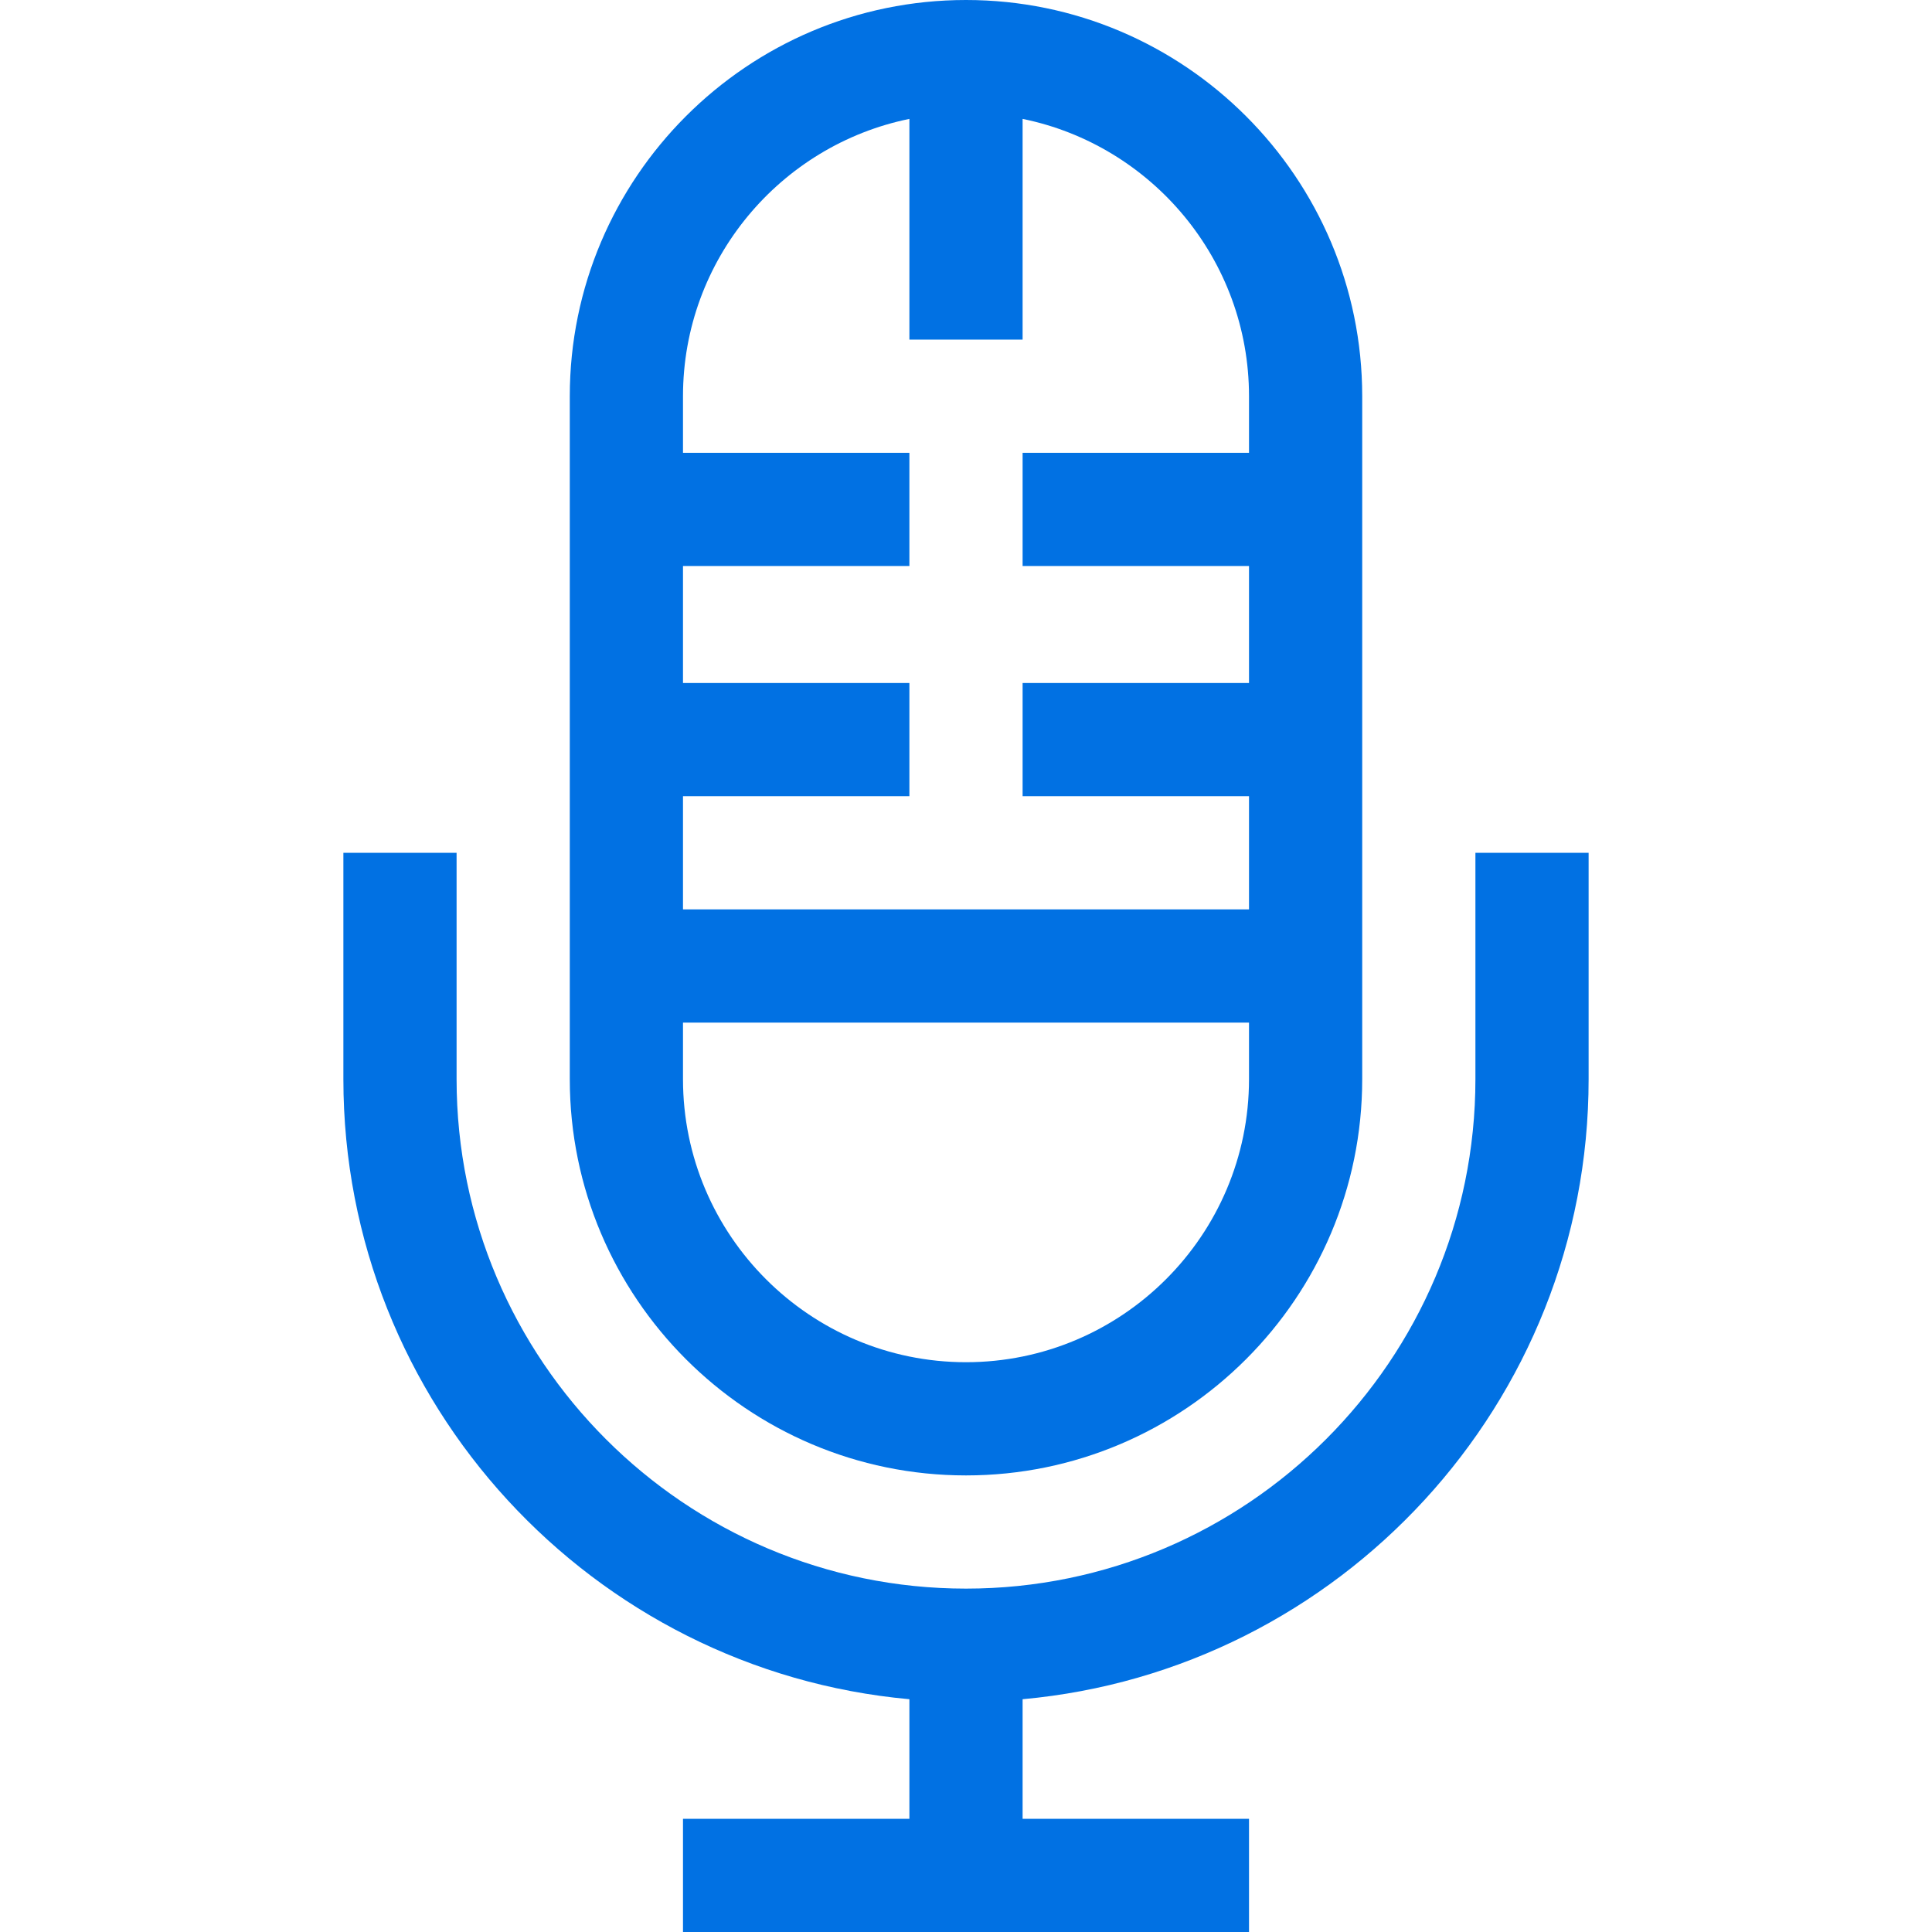
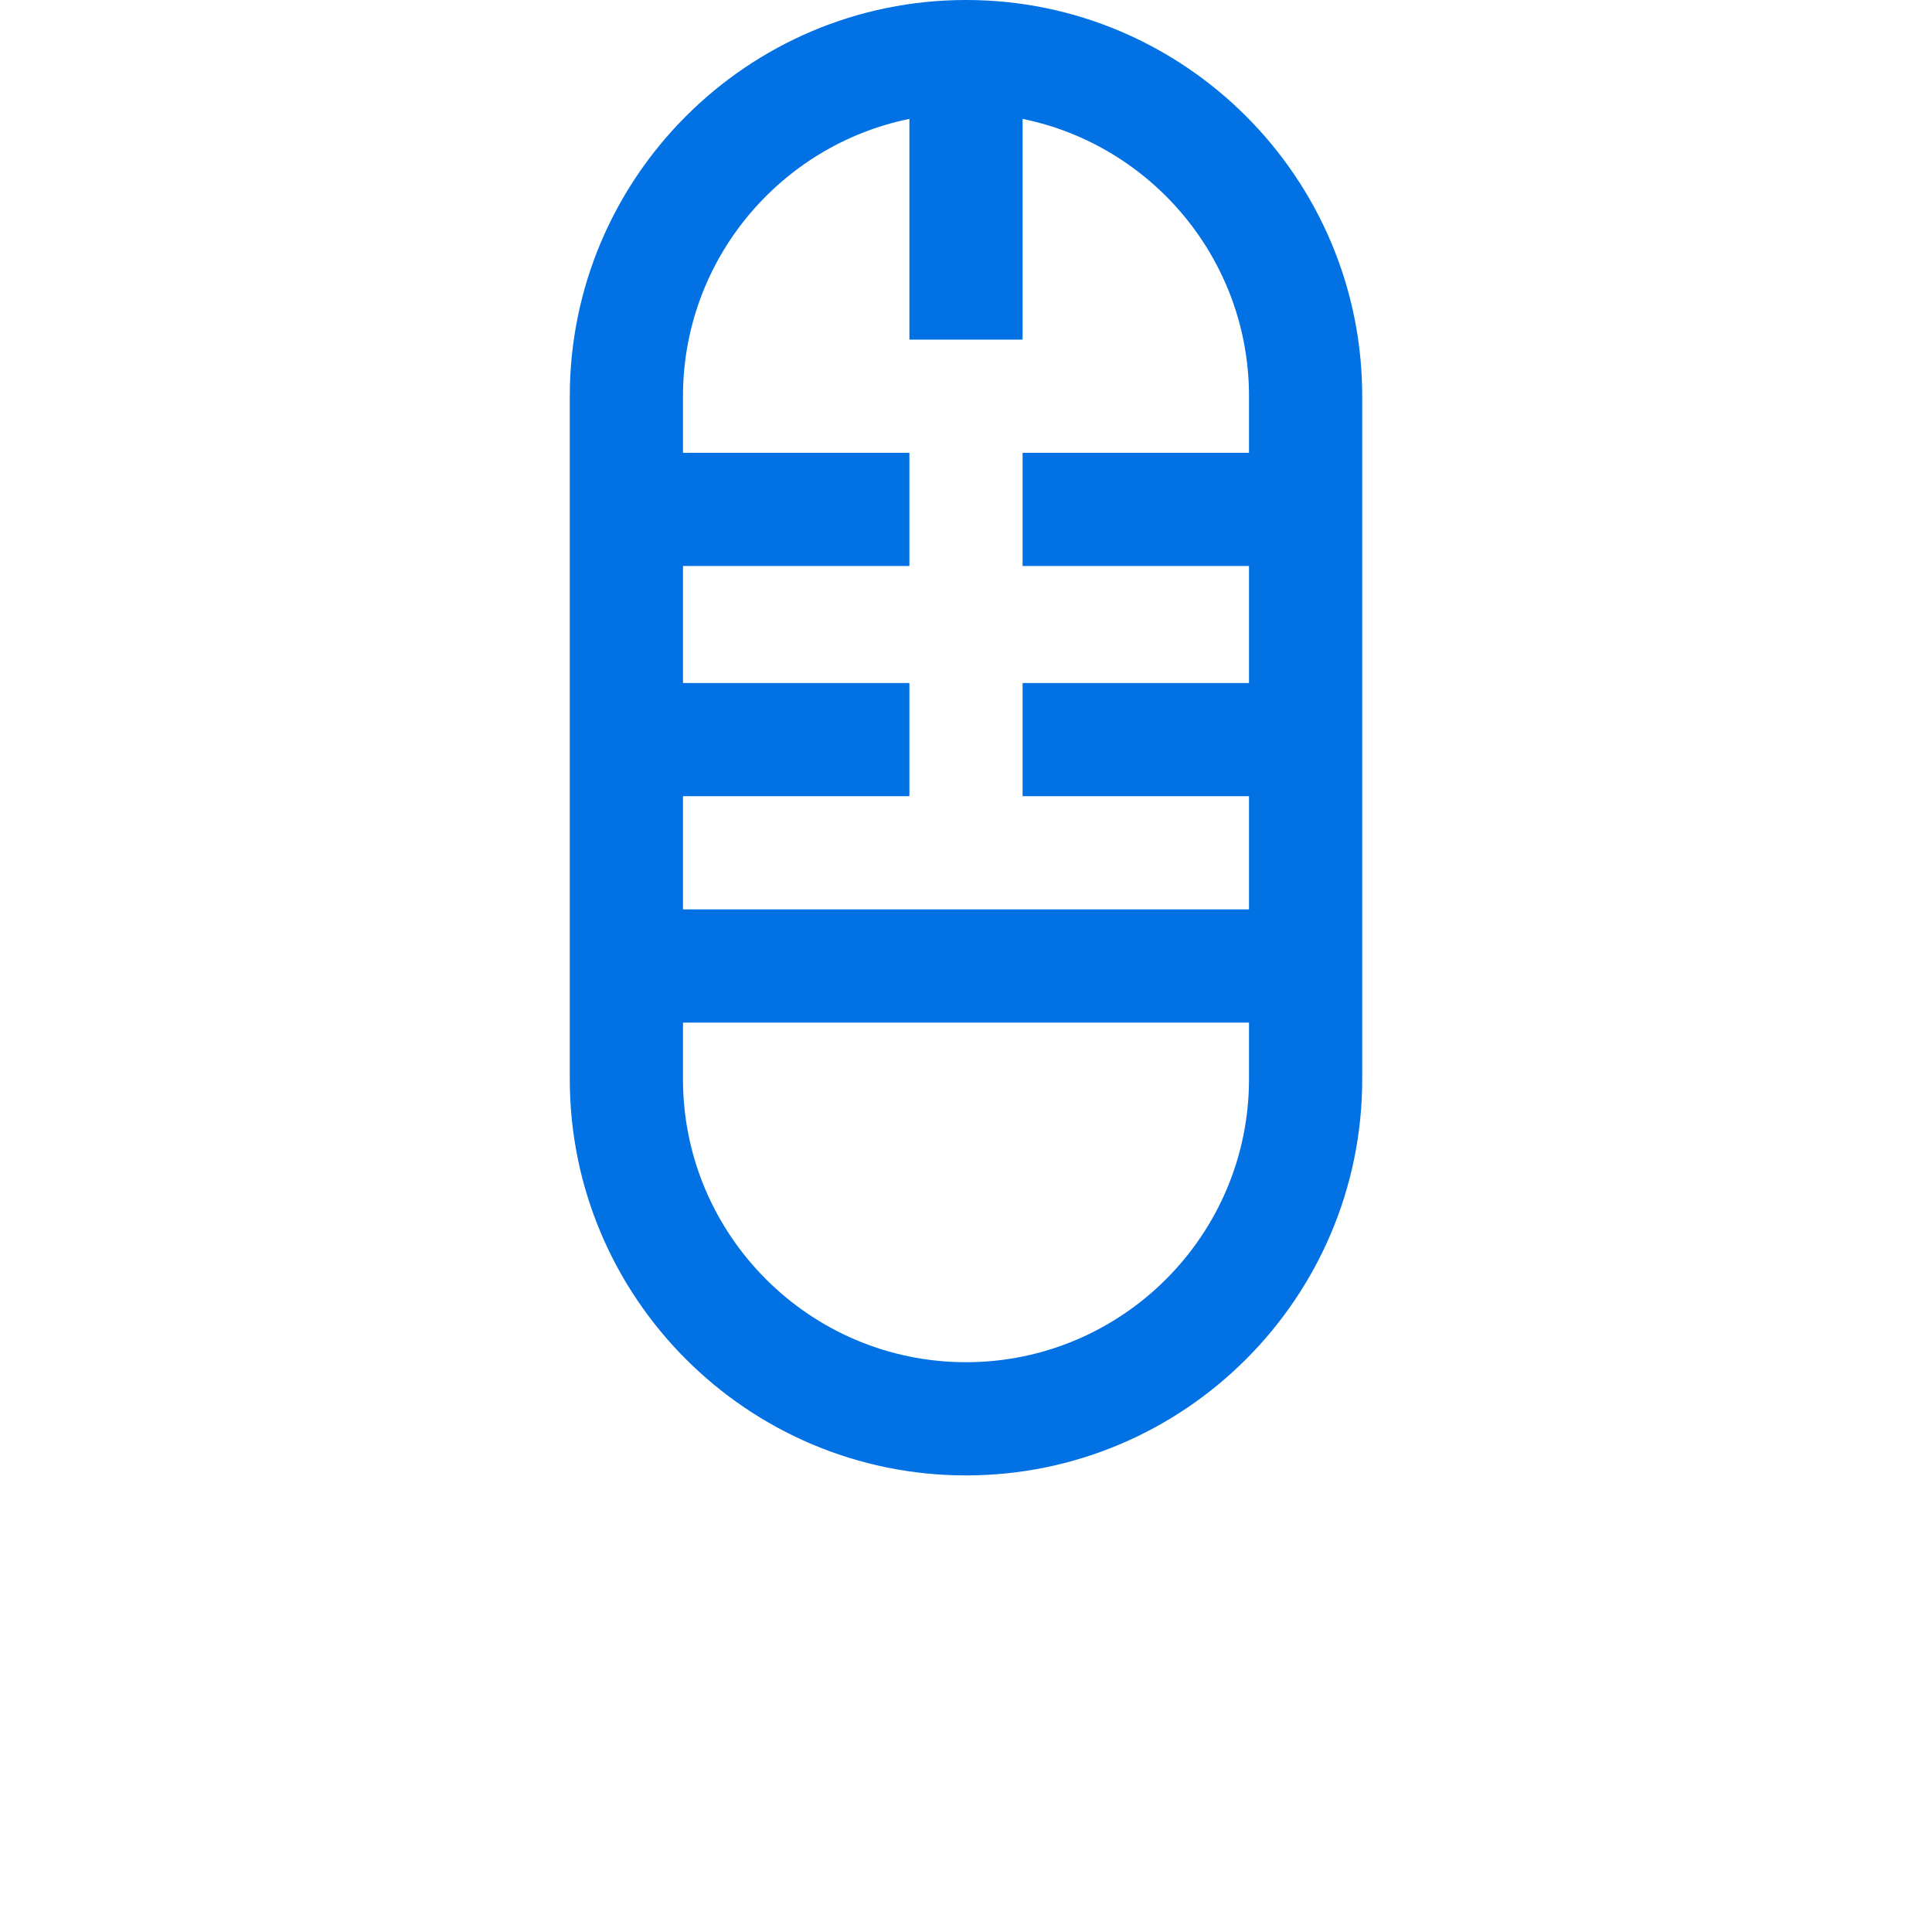
<svg xmlns="http://www.w3.org/2000/svg" version="1.1" id="Capa_1" x="0px" y="0px" viewBox="0 0 512 512" style="enable-background:new 0 0 512 512;" xml:space="preserve" width="512px" height="512px">
  <g>
    <g>
      <path d="M256,0c-57.897,0-105,47.103-105,105c0,9.836,0,174.521,0,181c0,57.897,47.103,105,105,105c57.897,0,105-47.103,105-105    c0-0.377,0-159.731,0-181C361,47.103,313.897,0,256,0z M331,286c0,41.355-33.645,75-75,75c-41.355,0-75-33.645-75-75v-15h150V286z     M331,120h-60v30h60v31h-60v30h60v30H181v-30h60v-30h-60v-31h60v-30h-60v-15c0-36.219,25.808-66.522,60-73.491V90h30V31.509    c34.192,6.968,60,37.271,60,73.491V120z" fill="#0171e3" />
    </g>
  </g>
  <g>
    <g>
-       <path d="M391,226v60c0,74.439-60.561,135-135,135s-135-60.561-135-135v-60H91v60c0,85.925,66.023,156.707,150,164.311V482h-60v30    h150v-30h-60v-31.689c83.977-7.604,150-78.386,150-164.311v-60H391z" fill="#0171e3" />
-     </g>
+       </g>
  </g>
  <g>
</g>
  <g>
</g>
  <g>
</g>
  <g>
</g>
  <g>
</g>
  <g>
</g>
  <g>
</g>
  <g>
</g>
  <g>
</g>
  <g>
</g>
  <g>
</g>
  <g>
</g>
  <g>
</g>
  <g>
</g>
  <g>
</g>
</svg>